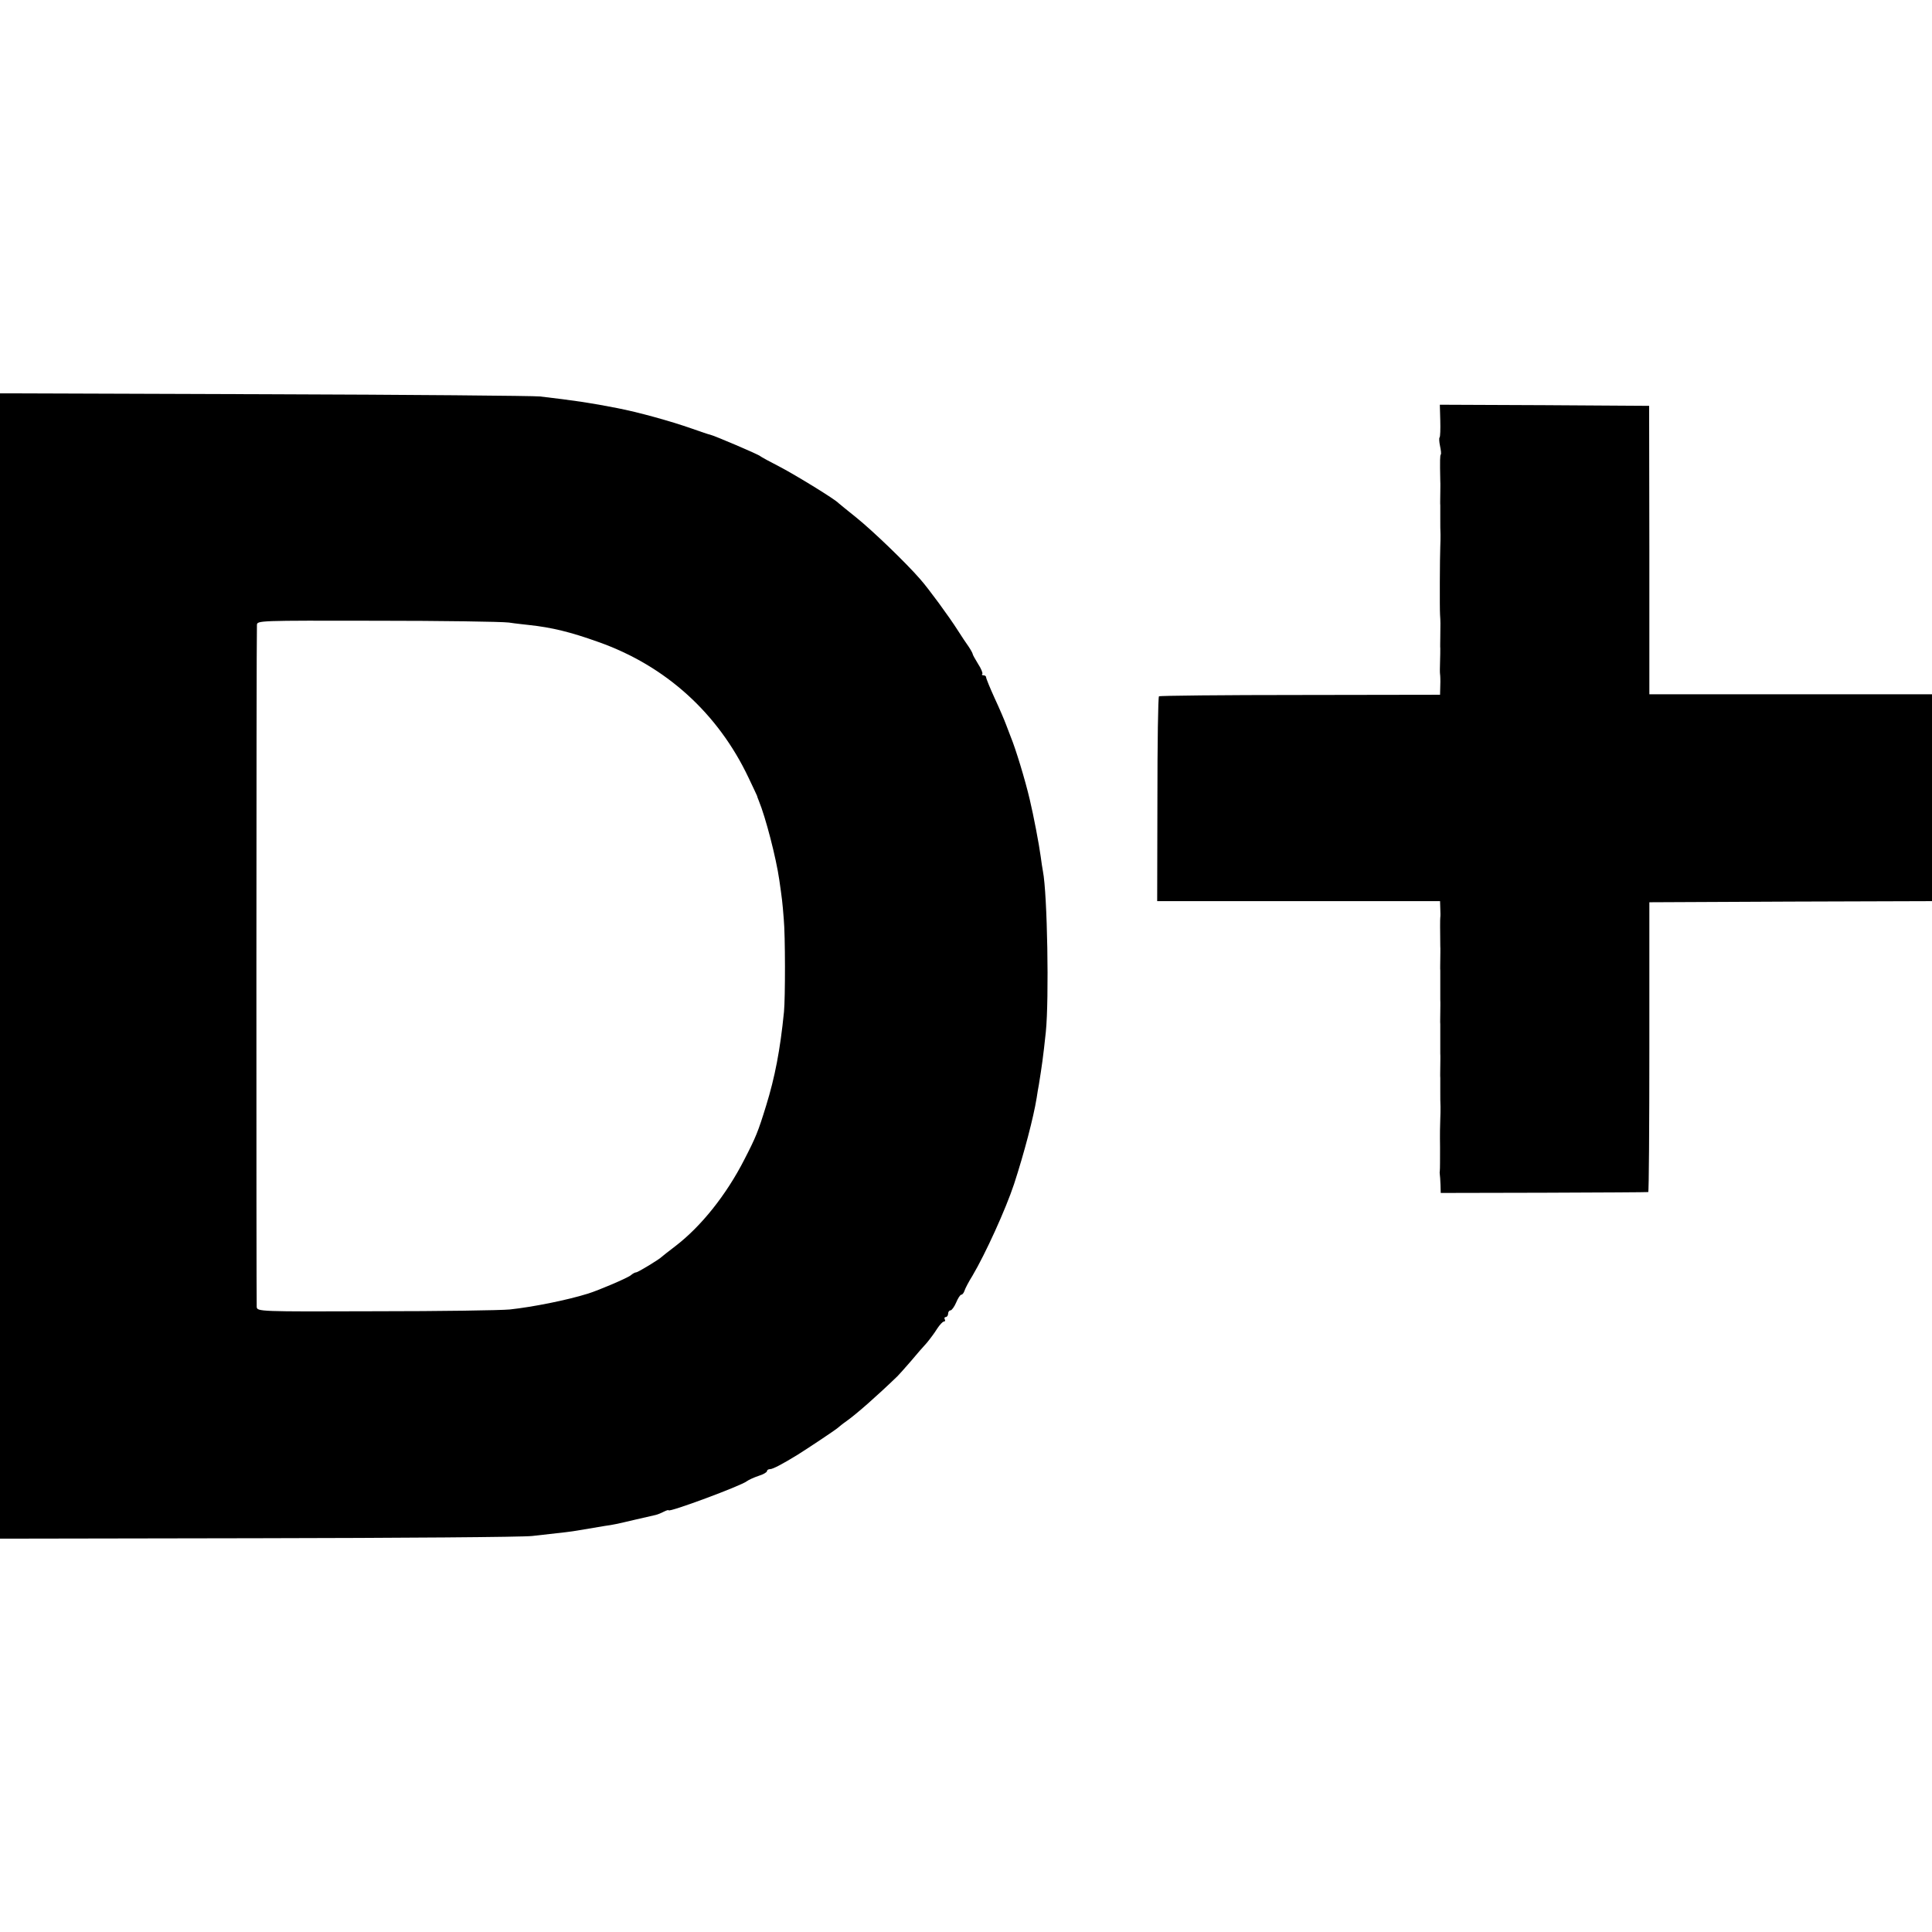
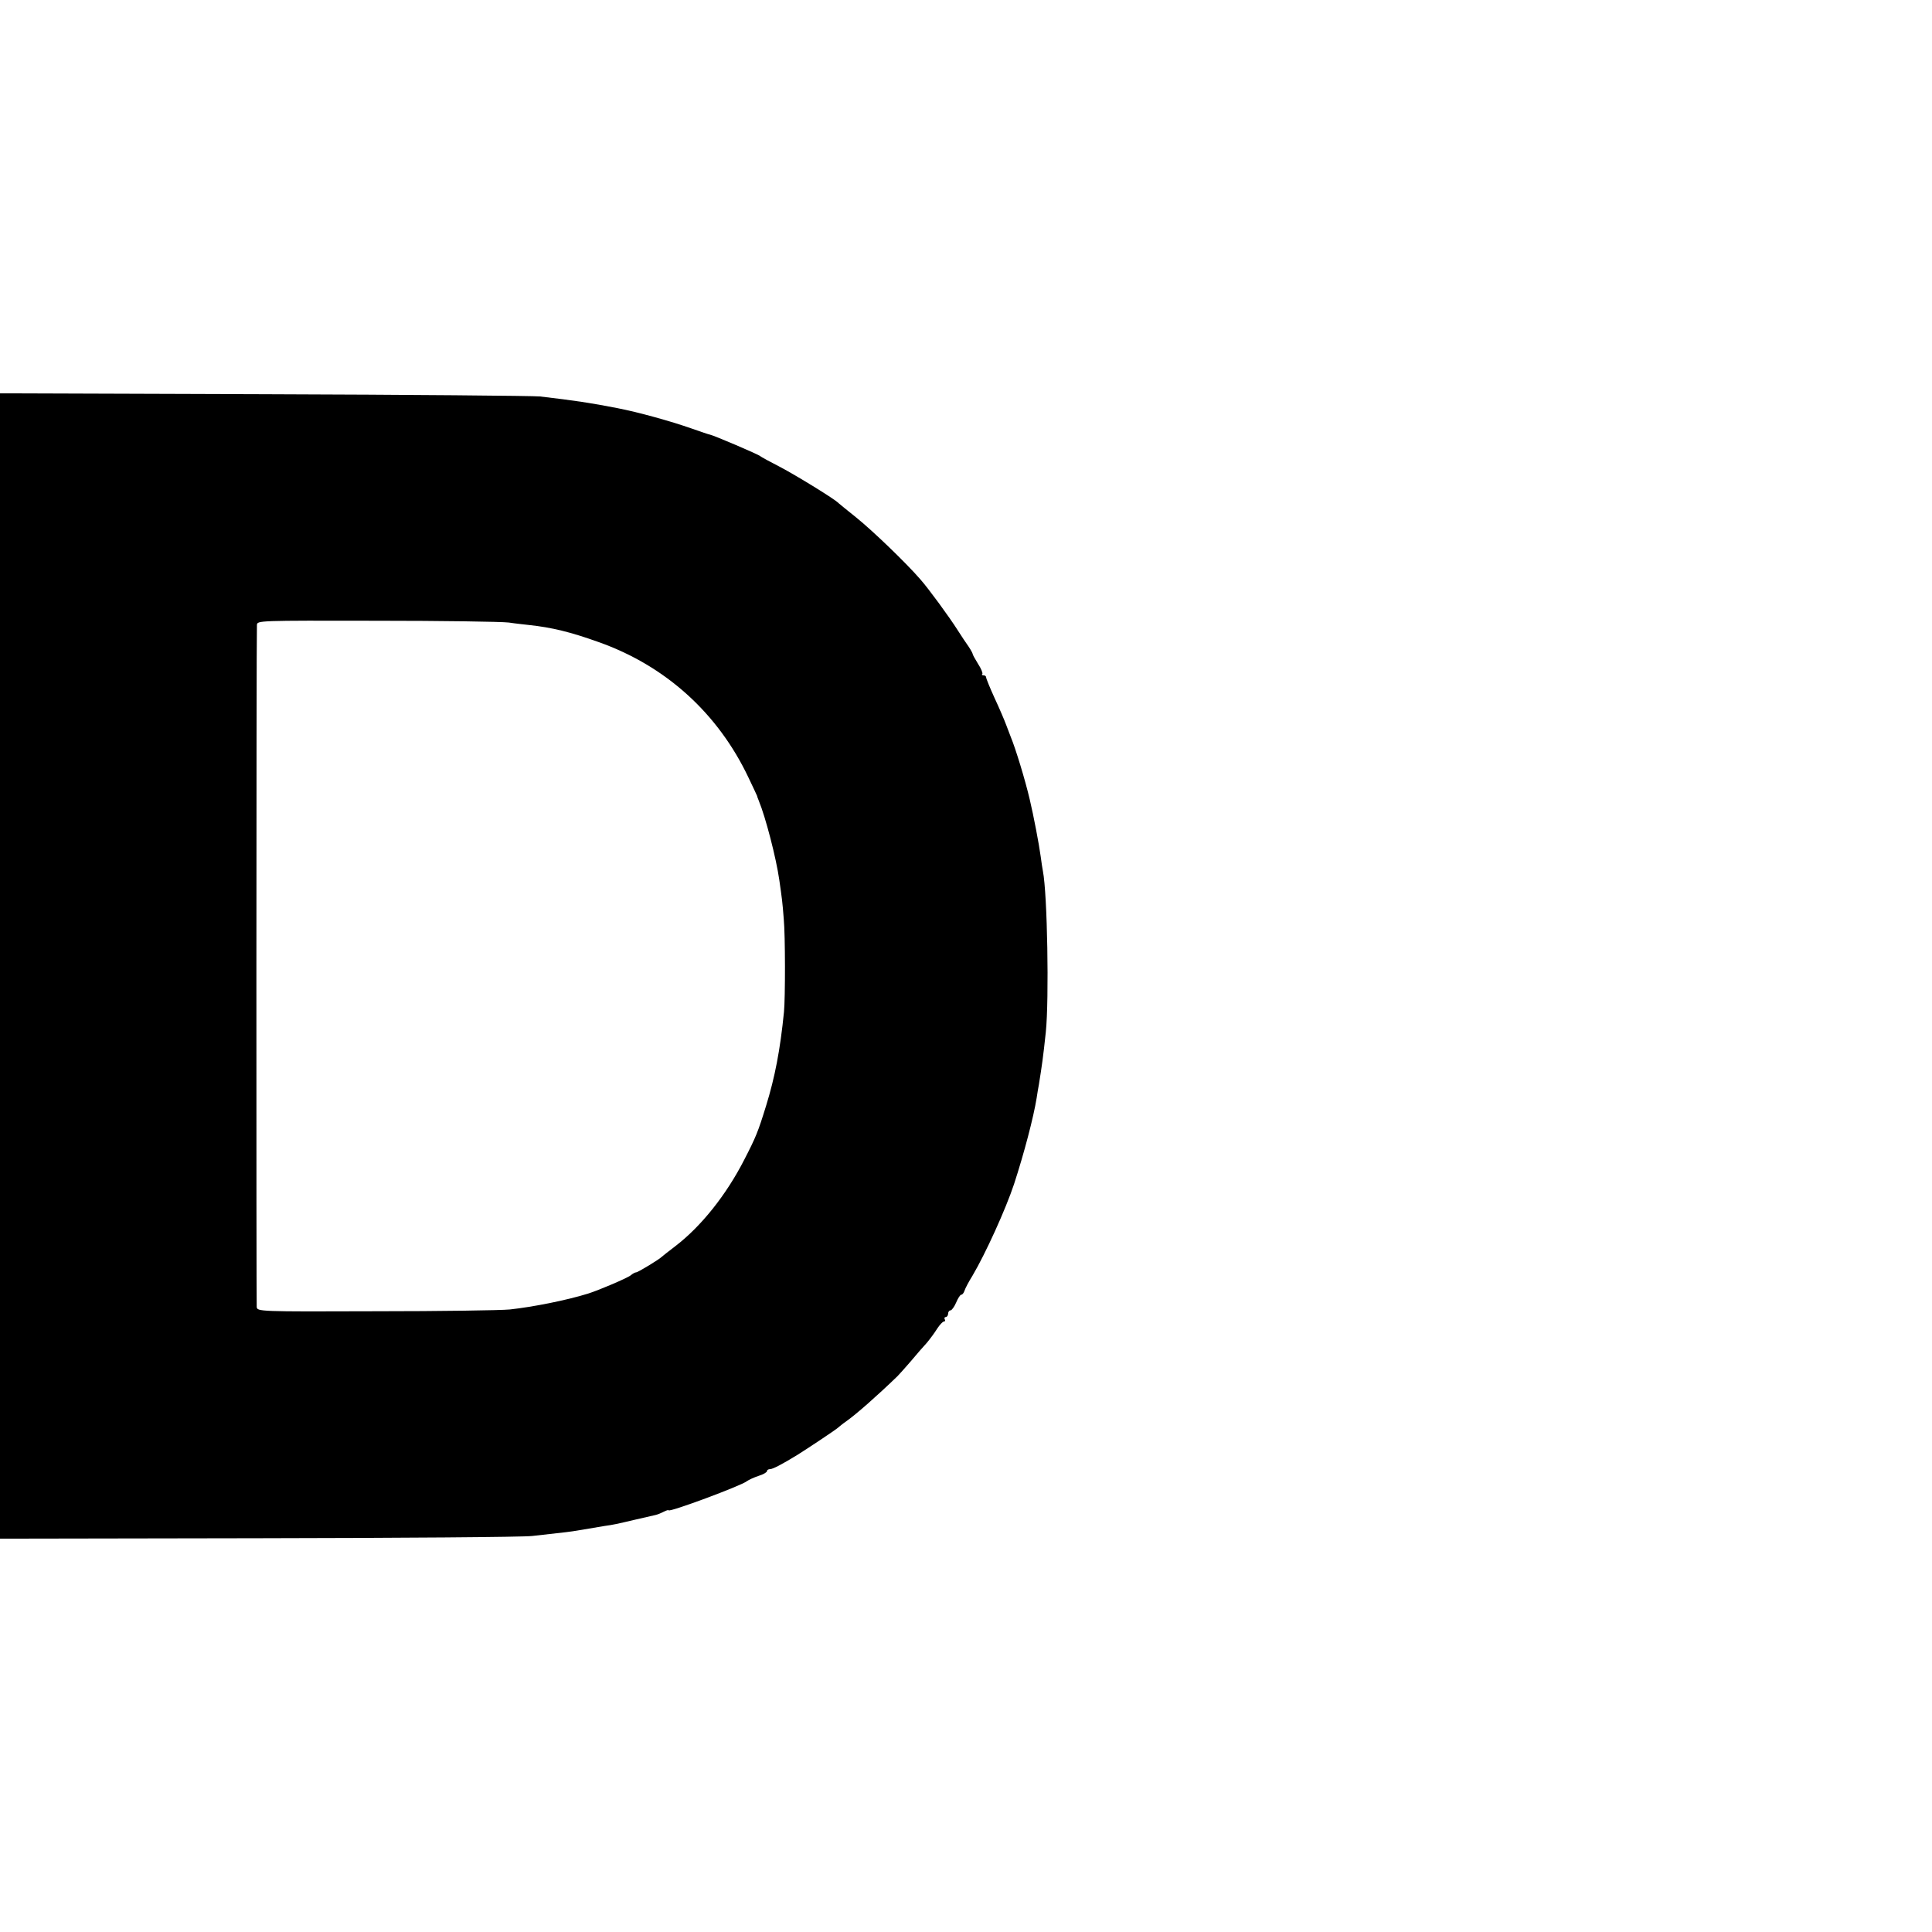
<svg xmlns="http://www.w3.org/2000/svg" version="1.0" width="864pt" height="864pt" viewBox="0 0 864 864" preserveAspectRatio="xMidYMid meet">
  <g transform="translate(0,864) scale(0.1,-0.1)" fill="#000000" stroke="none">
    <path d="M0 4320 l0 -2561 1153 2 c633 1 1186 5 1227 10 156 17 176 20 200 24 47 8 95 16 125 21 37 5 51 8 140 29 39 9 78 18 87 20 9 2 26 9 37 15 12 6 21 8 21 6 0 -11 326 110 350 130 8 6 32 17 53 24 20 6 37 16 37 21 0 5 6 9 14 9 12 0 54 22 121 63 48 30 171 112 181 121 7 6 24 20 40 31 45 32 138 114 228 201 6 6 32 35 58 65 25 30 58 68 73 84 14 17 35 45 46 63 11 17 25 32 30 32 6 0 7 5 4 10 -3 5 -1 10 4 10 6 0 11 7 11 15 0 8 5 15 11 15 5 0 17 16 25 35 8 19 18 35 23 35 5 0 11 8 14 17 3 10 19 41 36 68 58 98 149 298 186 410 45 138 87 298 101 385 3 19 7 46 10 60 13 81 19 121 31 235 15 147 7 617 -13 719 -2 11 -7 41 -10 66 -7 53 -32 184 -49 255 -20 86 -63 227 -85 280 -4 11 -14 36 -21 55 -7 19 -30 73 -51 118 -21 46 -38 88 -38 93 0 5 -5 9 -12 9 -6 0 -9 3 -5 6 3 3 -5 24 -19 45 -13 21 -24 41 -24 44 0 3 -8 18 -18 33 -11 15 -32 47 -48 72 -40 63 -131 187 -168 229 -64 74 -214 218 -286 276 -41 33 -77 62 -80 65 -15 17 -188 123 -260 161 -47 24 -87 46 -90 49 -6 7 -208 93 -224 96 -6 1 -42 13 -81 27 -100 35 -242 74 -335 92 -117 23 -191 34 -345 52 -27 3 -582 8 -1232 10 l-1183 4 0 -2561z m2275 1536 c33 -5 74 -9 90 -11 103 -11 185 -31 311 -76 300 -106 535 -318 672 -608 20 -42 37 -78 38 -81 0 -3 4 -12 7 -20 31 -75 78 -257 92 -355 12 -84 14 -97 20 -175 7 -73 7 -354 1 -415 -17 -171 -41 -294 -80 -420 -36 -117 -46 -141 -97 -240 -81 -159 -194 -300 -309 -388 -30 -23 -57 -44 -60 -47 -10 -11 -107 -70 -115 -70 -5 0 -16 -6 -24 -13 -14 -12 -143 -67 -191 -82 -96 -30 -248 -60 -350 -71 -41 -4 -312 -8 -602 -8 -522 -2 -527 -1 -530 19 -2 17 -2 2989 1 3050 1 20 6 20 534 19 292 0 559 -4 592 -8z" />
-     <path d="M6441 6760 c1 -39 0 -73 -3 -76 -3 -3 -2 -20 2 -39 4 -19 6 -36 3 -38 -3 -4 -4 -24 -2 -117 1 -14 0 -41 0 -60 0 -19 -1 -42 0 -50 0 -8 0 -35 0 -60 0 -25 0 -56 1 -70 0 -14 0 -38 -1 -55 -2 -45 -3 -276 -1 -305 2 -26 2 -43 1 -100 0 -19 -1 -42 0 -50 0 -8 0 -35 -1 -60 -1 -25 -1 -49 0 -55 1 -5 2 -29 1 -51 l-1 -41 -626 -1 c-344 0 -628 -3 -631 -6 -4 -3 -7 -211 -7 -461 l-1 -455 633 0 632 0 1 -32 c1 -18 1 -37 0 -41 -1 -7 -1 -59 0 -127 1 -14 0 -41 0 -60 0 -19 -1 -42 0 -50 0 -8 0 -35 0 -60 0 -25 0 -56 0 -70 1 -14 0 -41 0 -60 0 -19 -1 -42 0 -50 0 -8 0 -35 0 -60 0 -25 0 -56 0 -70 1 -14 0 -41 0 -60 0 -19 -1 -42 0 -50 0 -8 0 -35 0 -60 0 -25 0 -56 1 -70 0 -14 0 -38 -1 -55 -1 -16 -2 -73 -1 -125 0 -52 0 -99 -1 -105 -1 -5 -1 -13 0 -18 1 -4 2 -24 3 -45 l1 -37 461 1 c254 1 464 2 467 3 3 0 5 292 5 649 l0 647 632 3 632 2 0 463 0 462 -632 0 -632 0 0 645 -1 645 -468 3 -468 2 2 -70z" />
  </g>
</svg>